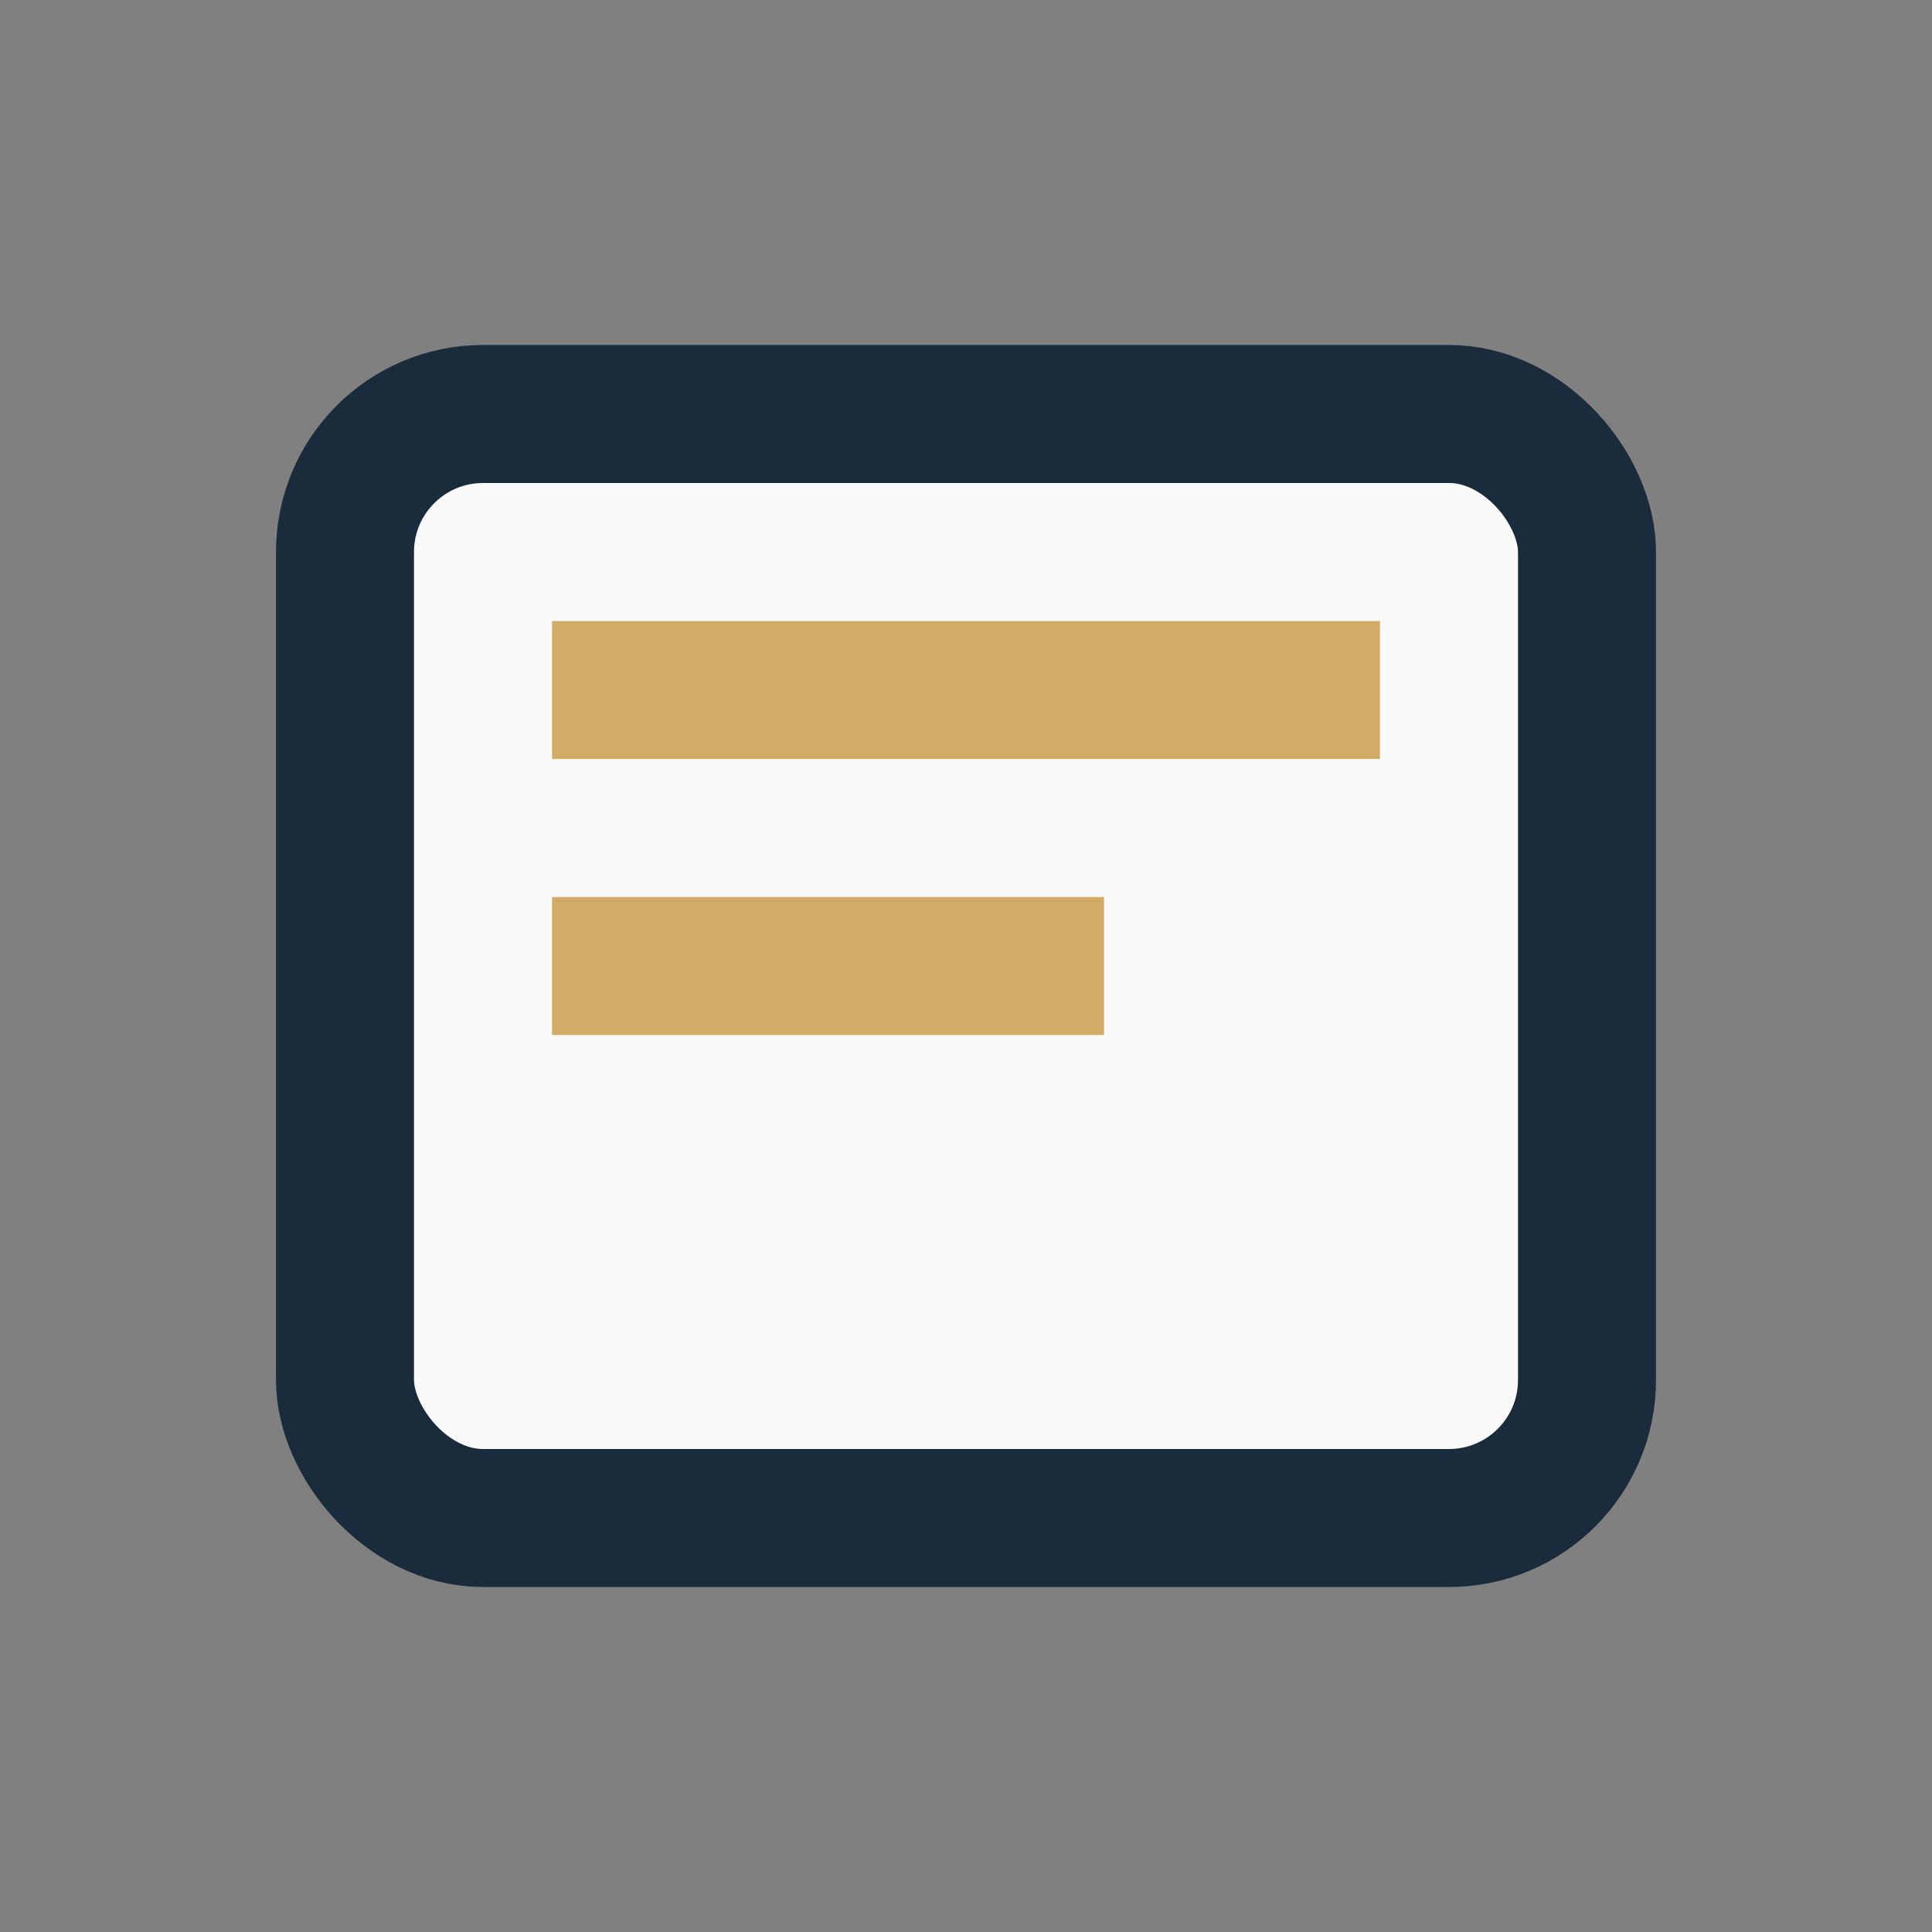
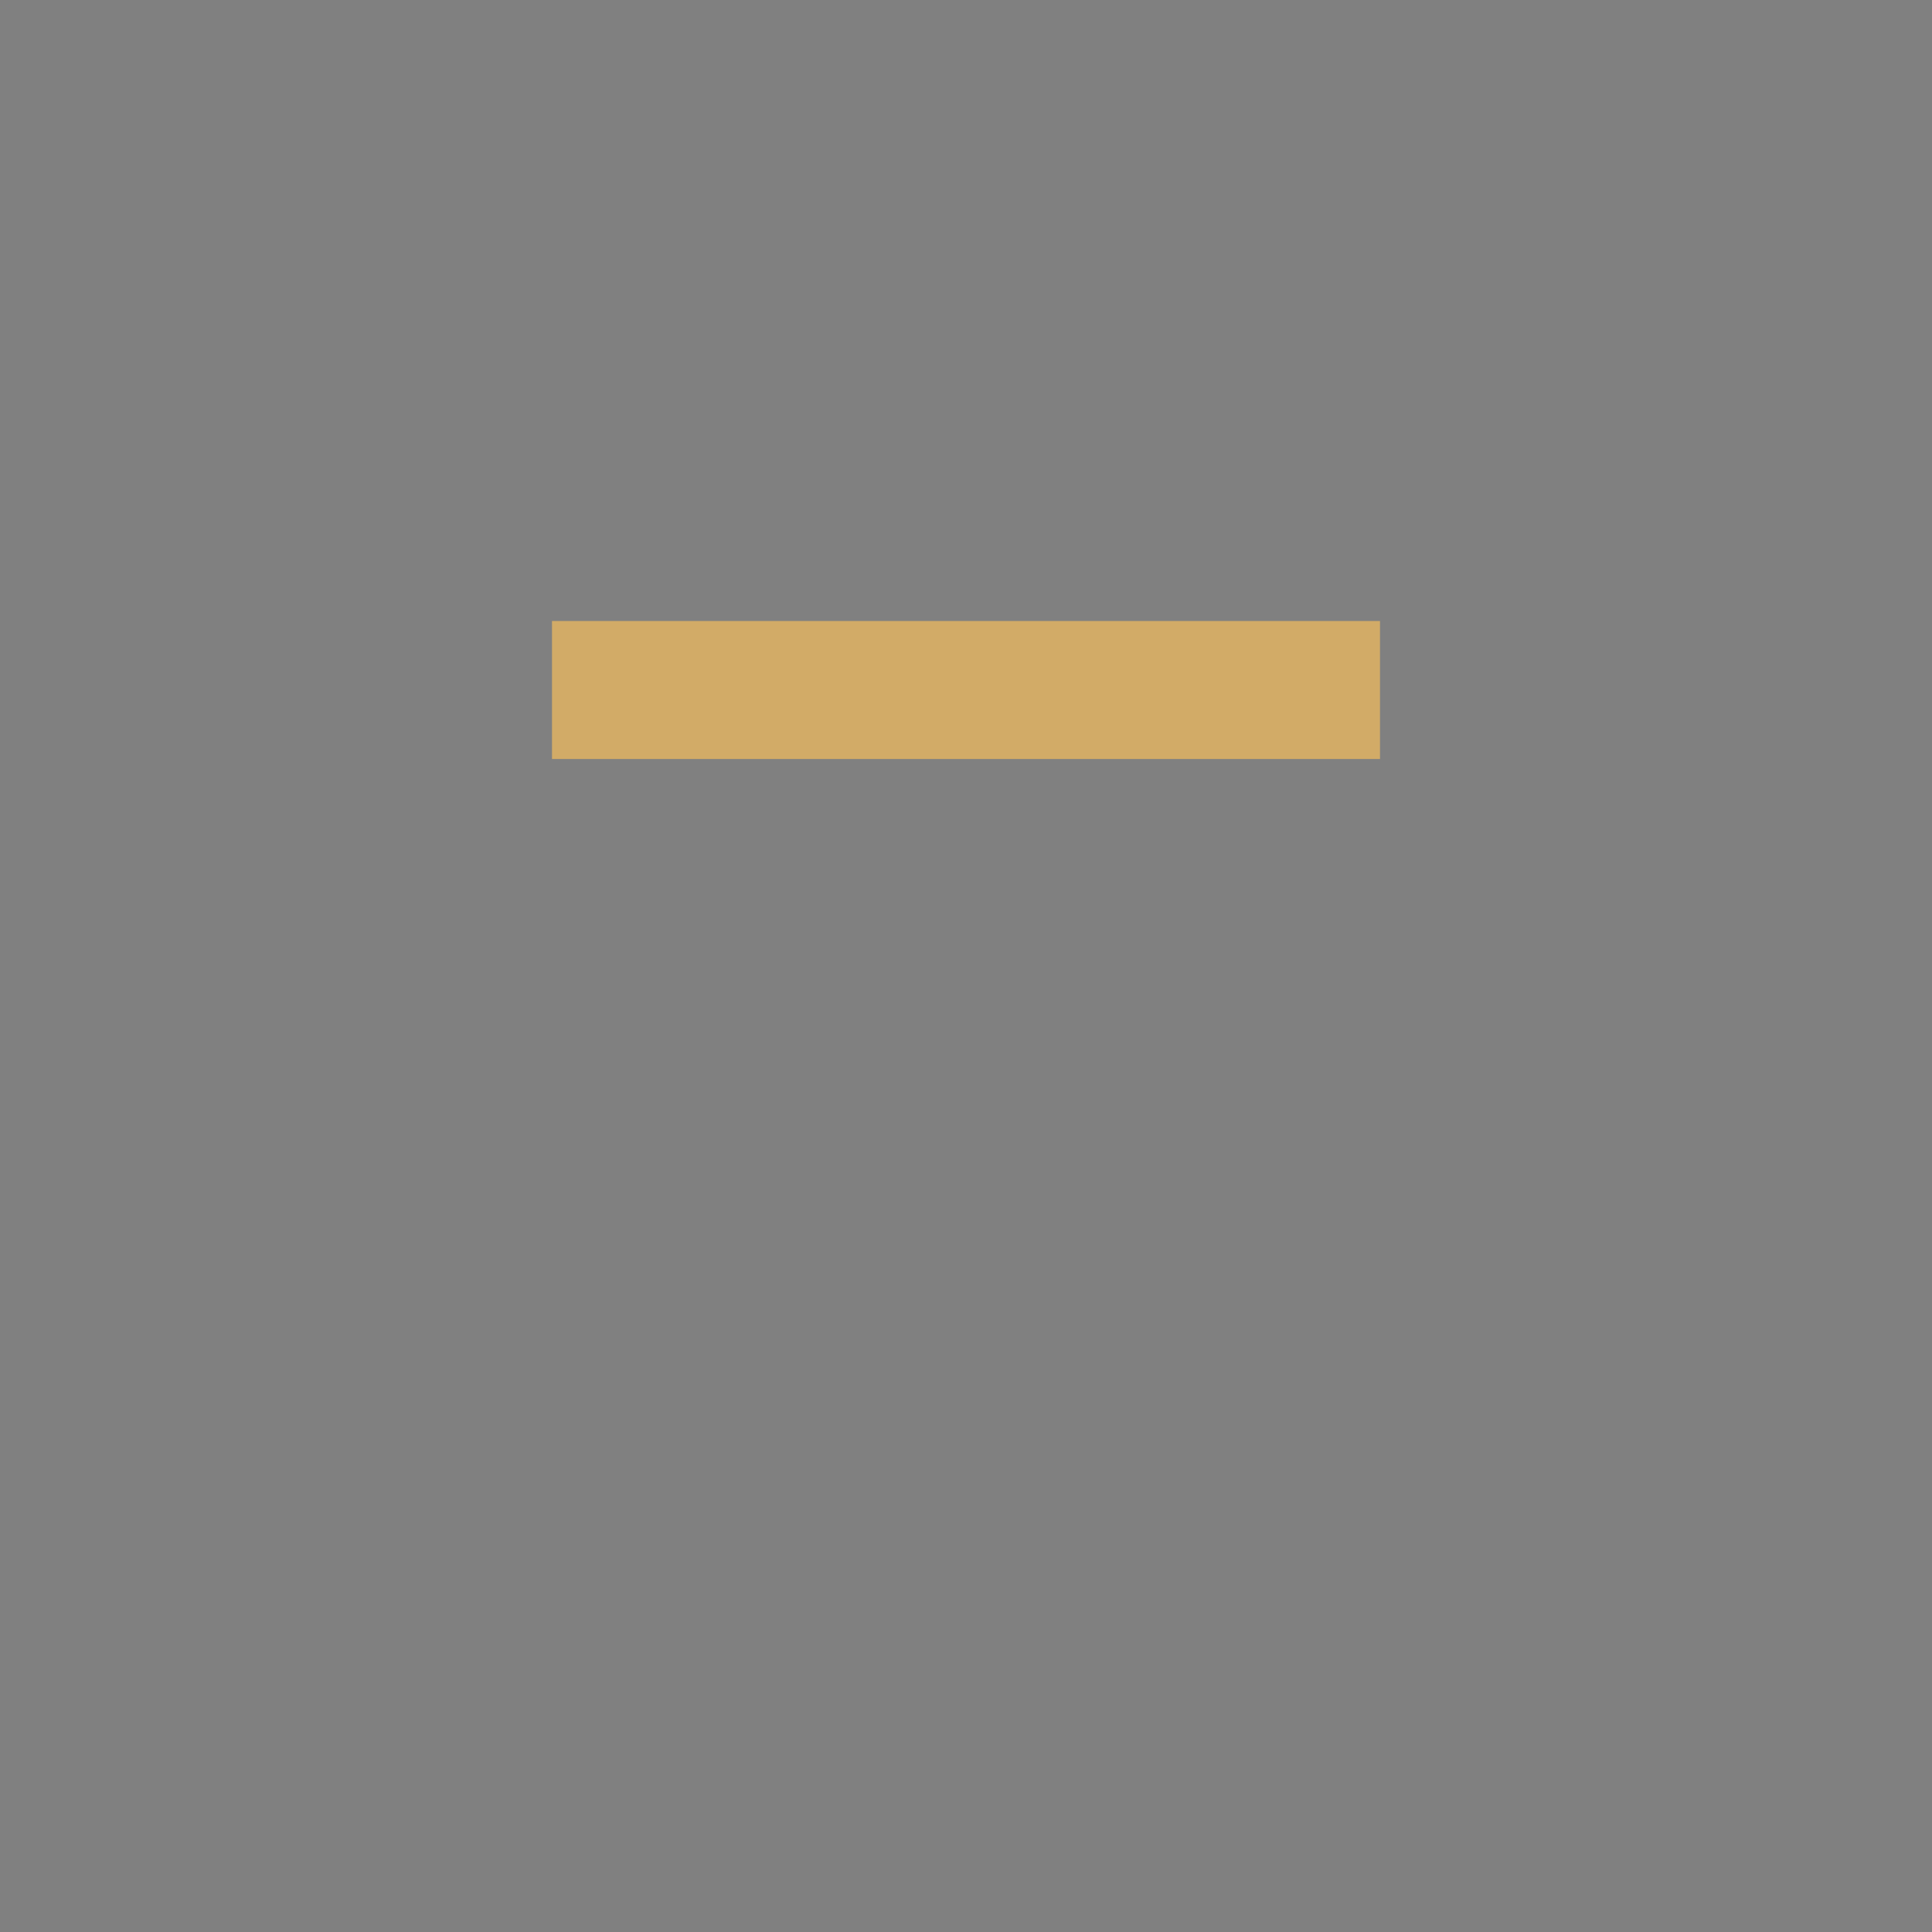
<svg xmlns="http://www.w3.org/2000/svg" width="28" height="28" viewBox="0 0 28 28">
  <rect x="0" y="0" width="28" height="28" fill="#808080" stroke="none" />
-   <rect x="5" y="6" width="18" height="16" rx="2" fill="#FAFAFA" stroke="#1A2B3B" stroke-width="2" />
-   <path d="M8 10h12M8 14h8" stroke="#D2AB67" stroke-width="2" />
+   <path d="M8 10h12M8 14" stroke="#D2AB67" stroke-width="2" />
</svg>